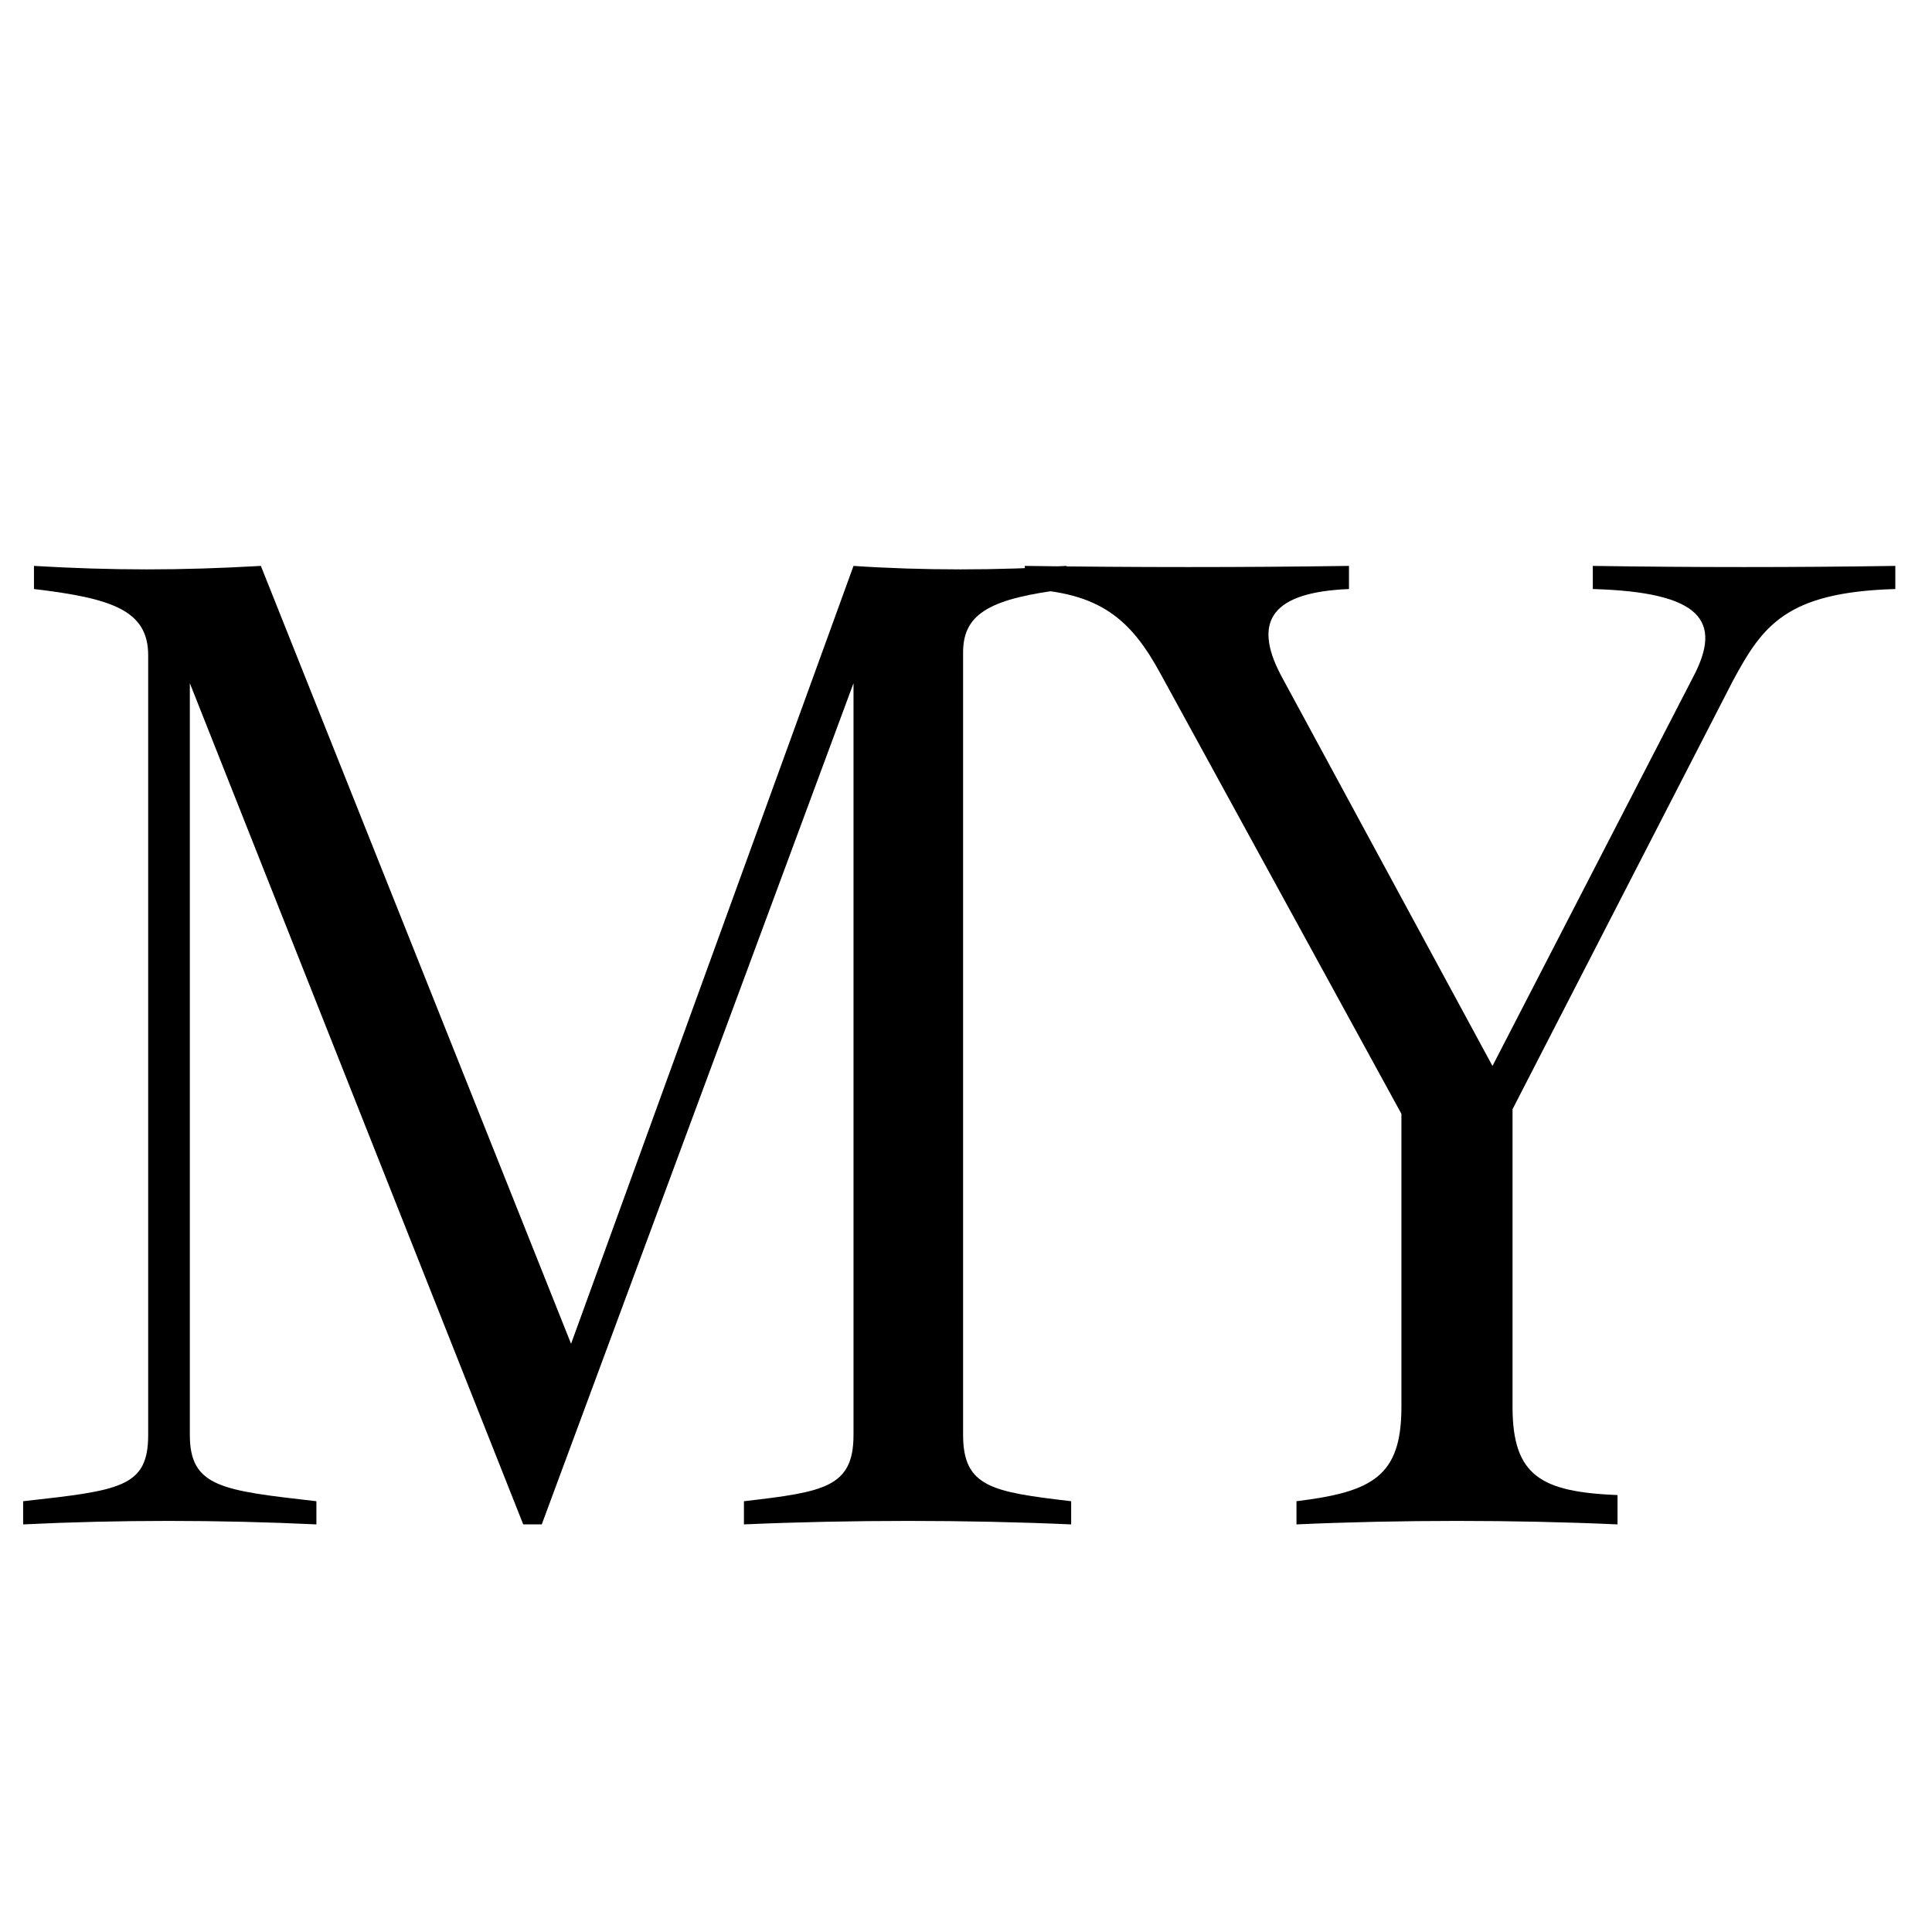
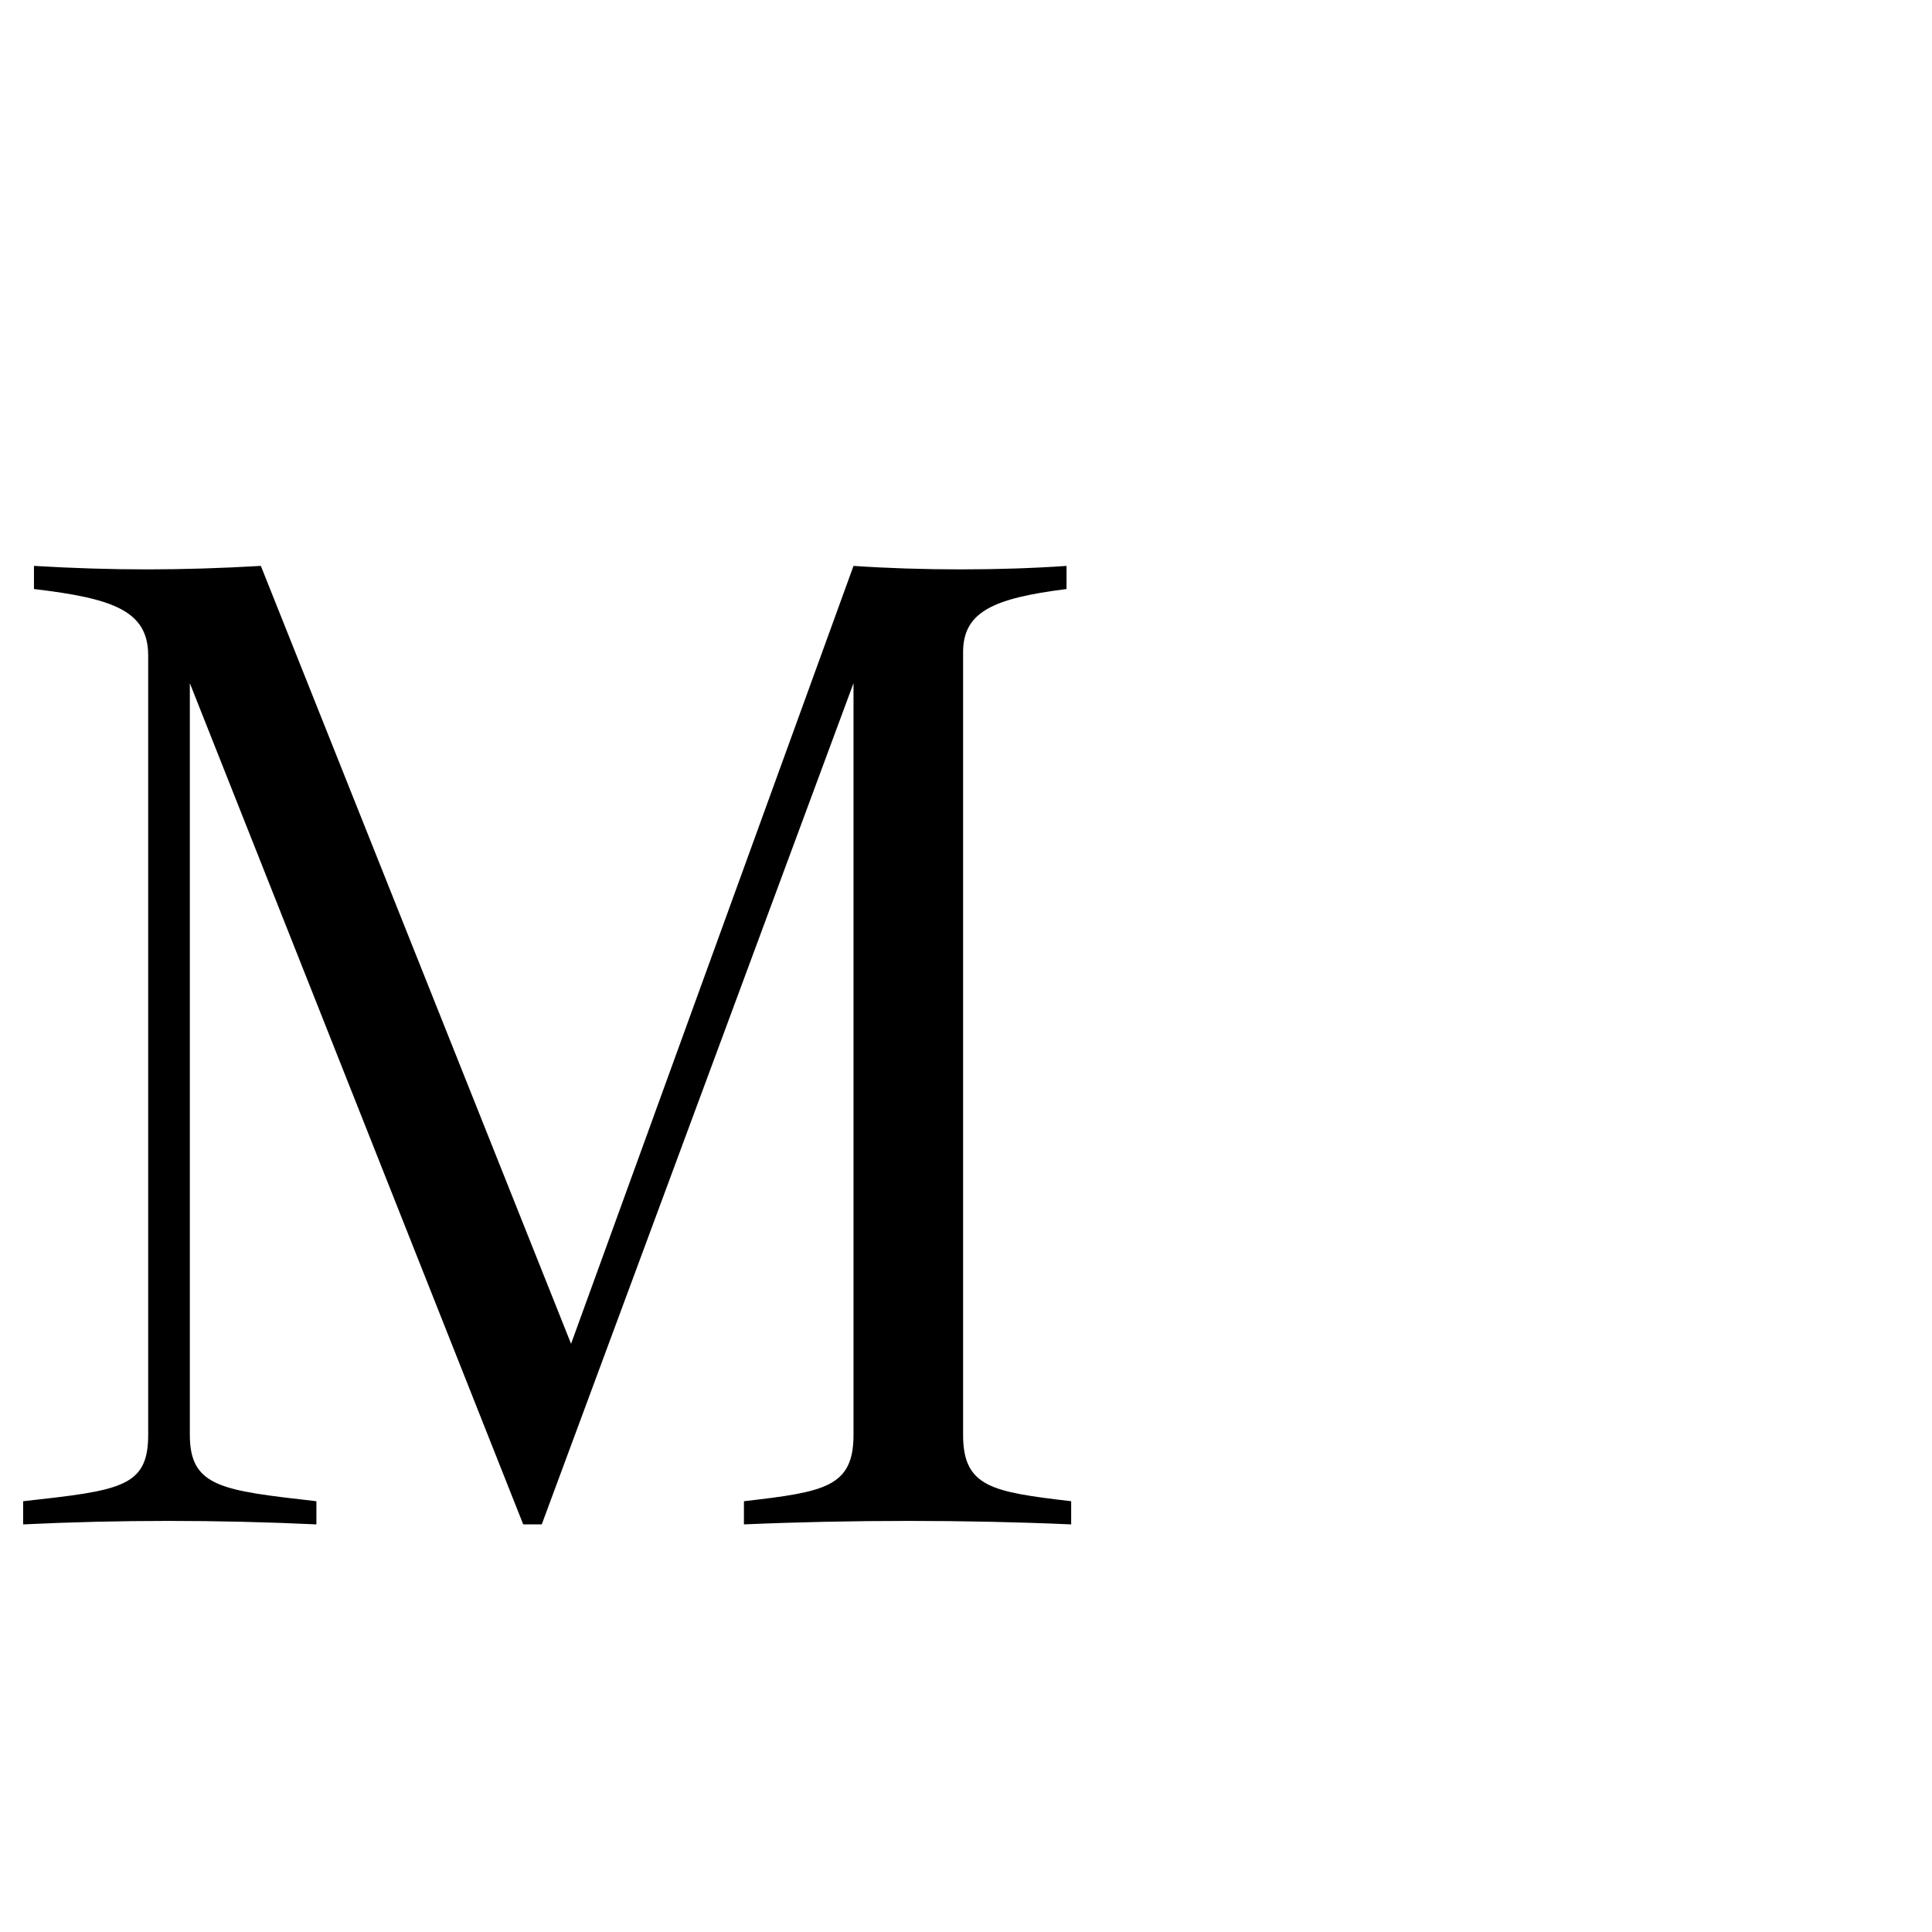
<svg xmlns="http://www.w3.org/2000/svg" width="200px" height="200px" viewBox="0 0 200 200" version="1.1">
  <g id="surface1">
    <path style=" stroke:none;fill-rule:nonzero;fill:rgb(0%,0%,0%);fill-opacity:1;" d="M 99.699 148.535 L 99.699 67.527 C 99.699 63.375 102.738 61.938 110.406 60.977 L 110.406 58.582 C 103.535 59.062 95.387 59.062 88.355 58.582 L 59.117 139.109 L 27.004 58.582 C 18.695 59.062 11.664 59.062 3.516 58.582 L 3.516 60.977 C 11.664 61.938 15.34 63.215 15.34 67.848 L 15.34 148.535 C 15.34 153.969 12.461 154.289 2.395 155.406 L 2.395 157.805 C 12.301 157.324 22.527 157.324 32.754 157.805 L 32.754 155.406 C 23.008 154.289 19.652 153.969 19.652 148.535 L 19.652 70.723 L 54.164 157.805 L 56.082 157.805 L 88.355 70.723 L 88.355 148.535 C 88.355 153.969 85.32 154.445 77.012 155.406 L 77.012 157.805 C 88.039 157.324 100.02 157.324 110.887 157.805 L 110.887 155.406 C 102.738 154.445 99.699 153.969 99.699 148.535 Z M 99.699 148.535 " />
-     <path style=" stroke:none;fill-rule:nonzero;fill:rgb(0%,0%,0%);fill-opacity:1;" d="M 164.887 58.582 L 164.887 60.977 C 176.234 61.297 178.309 64.336 175.273 70.086 L 154.5 110.348 L 132.613 69.926 C 129.578 64.176 131.812 61.297 139.645 60.977 L 139.645 58.582 C 128.617 58.742 117.594 58.742 106.09 58.582 L 106.09 60.977 C 113.918 61.297 117.113 64.176 120.148 69.766 L 145.074 115.305 L 145.074 145.66 C 145.074 152.852 142.039 154.445 134.211 155.406 L 134.211 157.805 C 144.914 157.324 156.738 157.324 167.445 157.805 L 167.445 154.77 C 159.617 154.445 156.578 152.852 156.578 145.66 L 156.578 114.824 L 179.426 70.406 C 182.465 64.812 184.859 61.297 196.203 60.977 L 196.203 58.582 C 185.66 58.742 175.434 58.742 164.887 58.582 Z M 164.887 58.582 " />
  </g>
</svg>